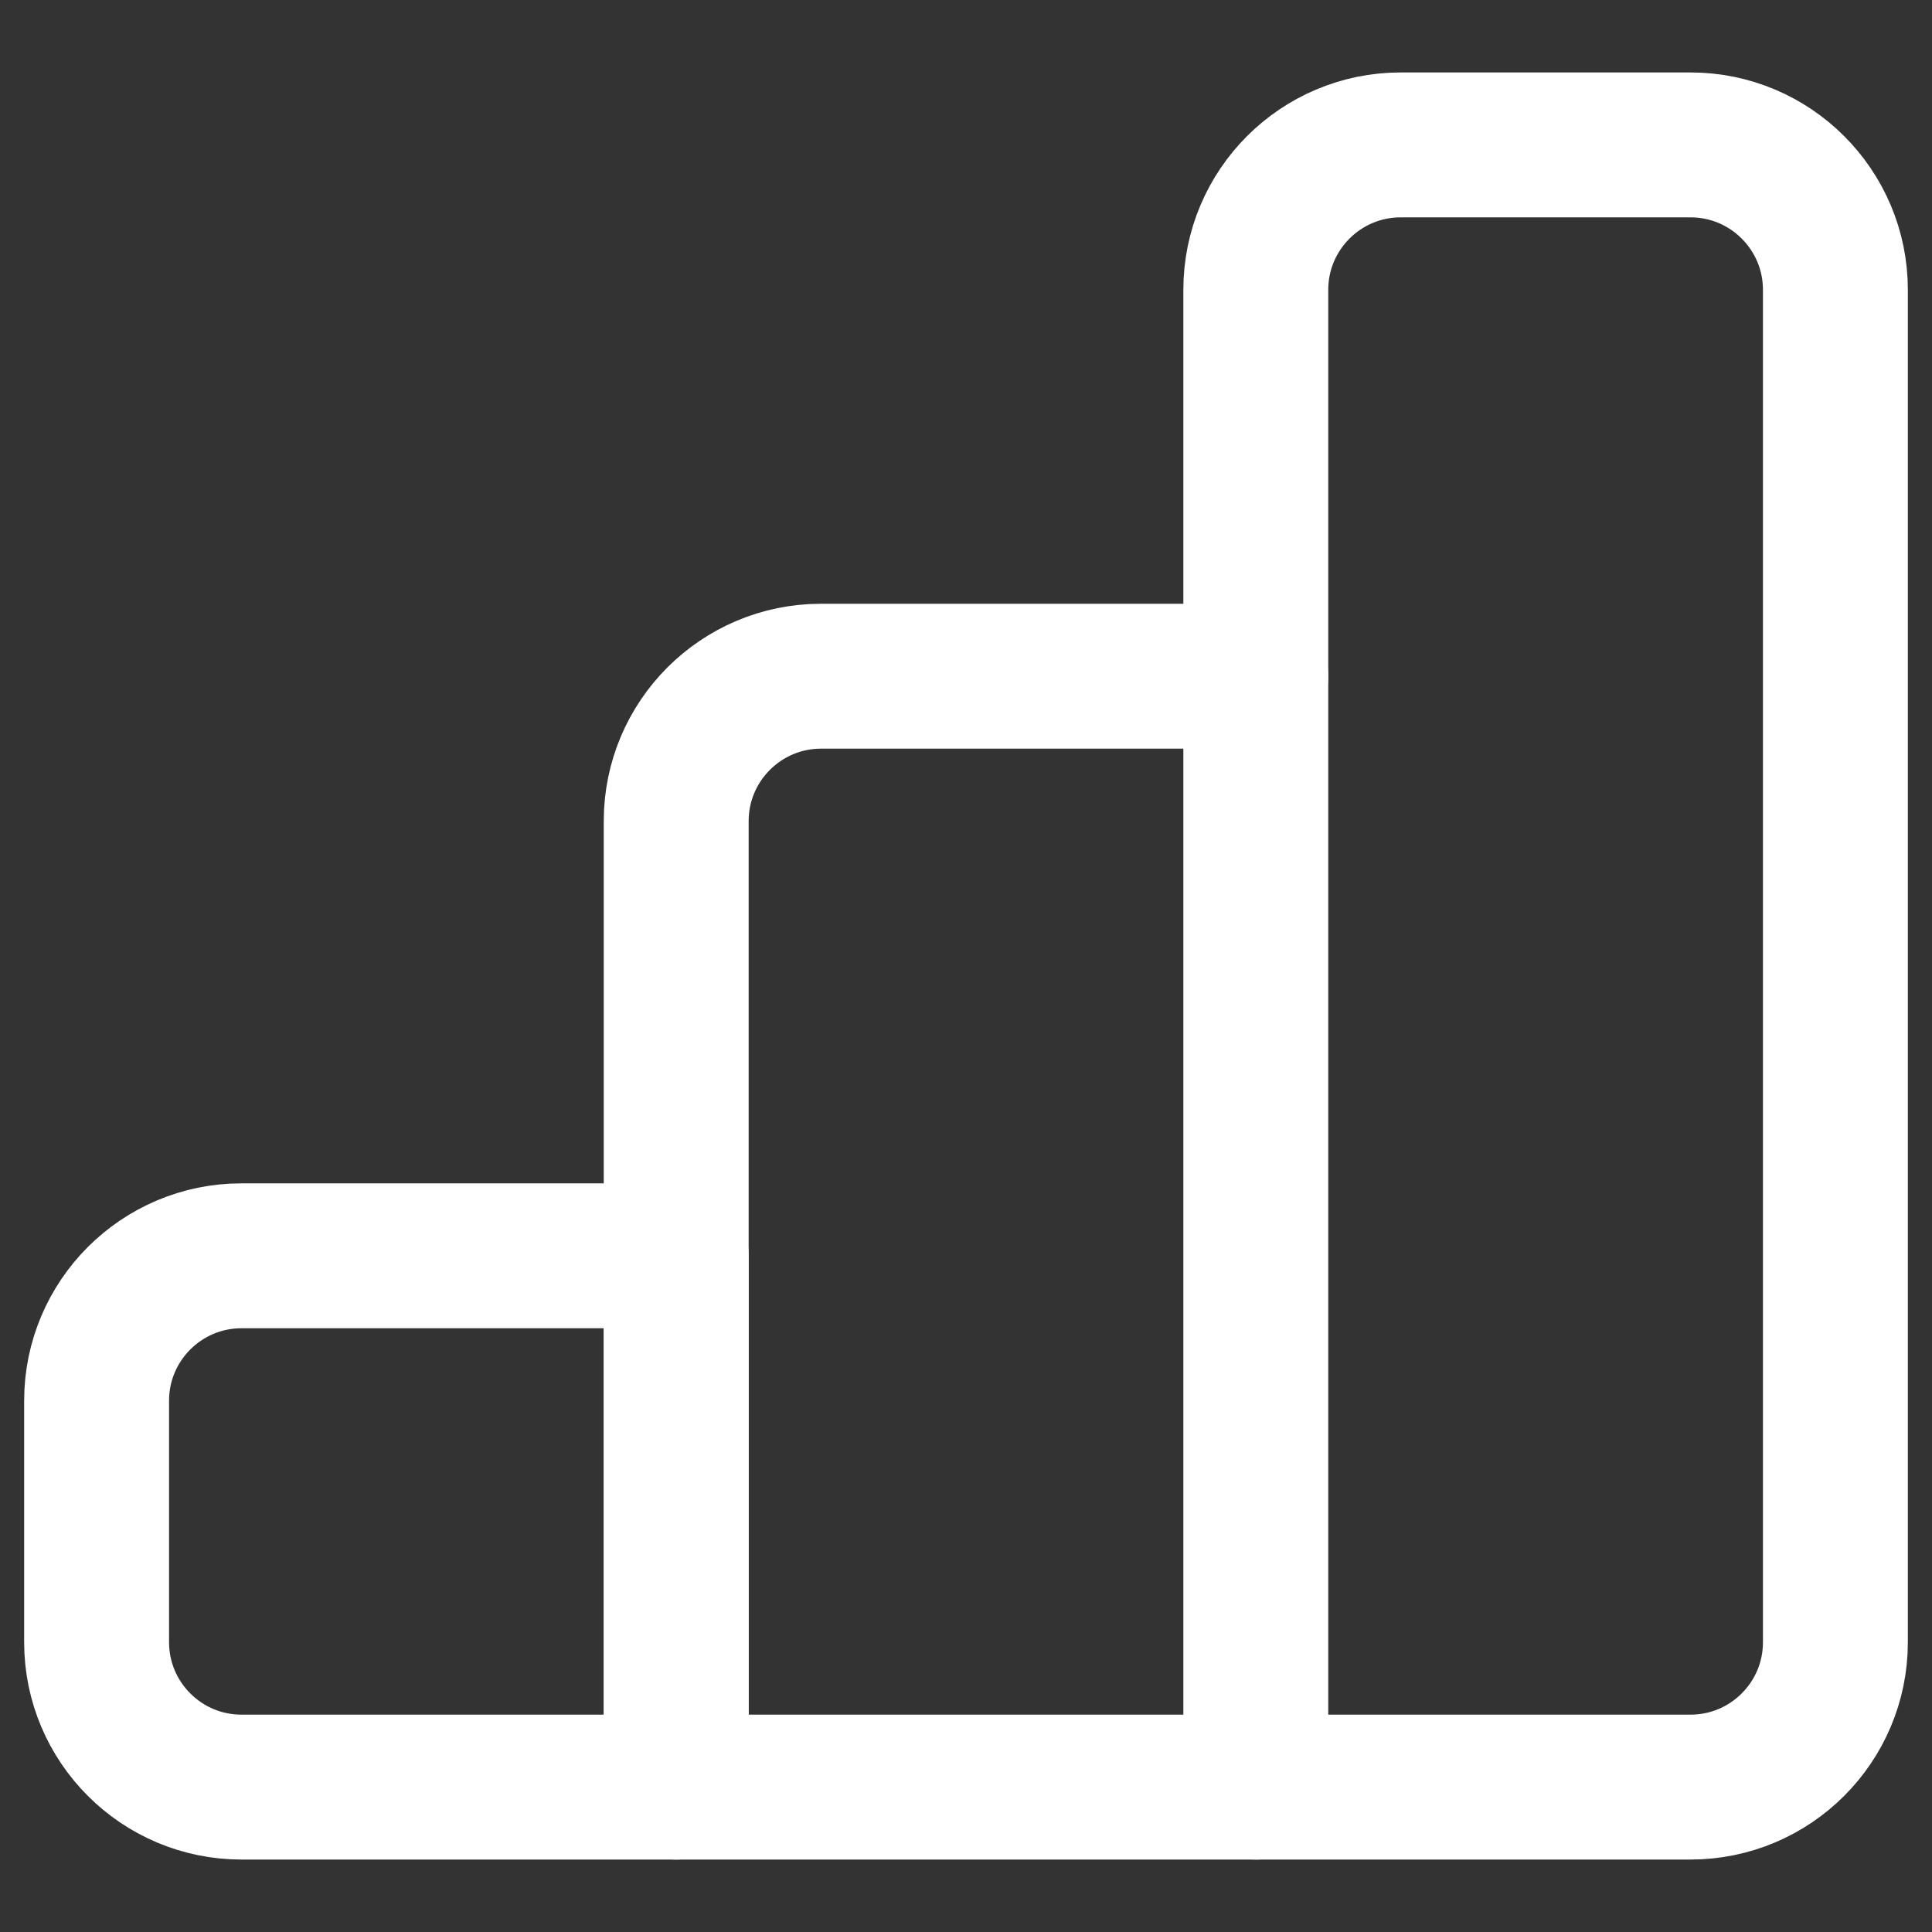
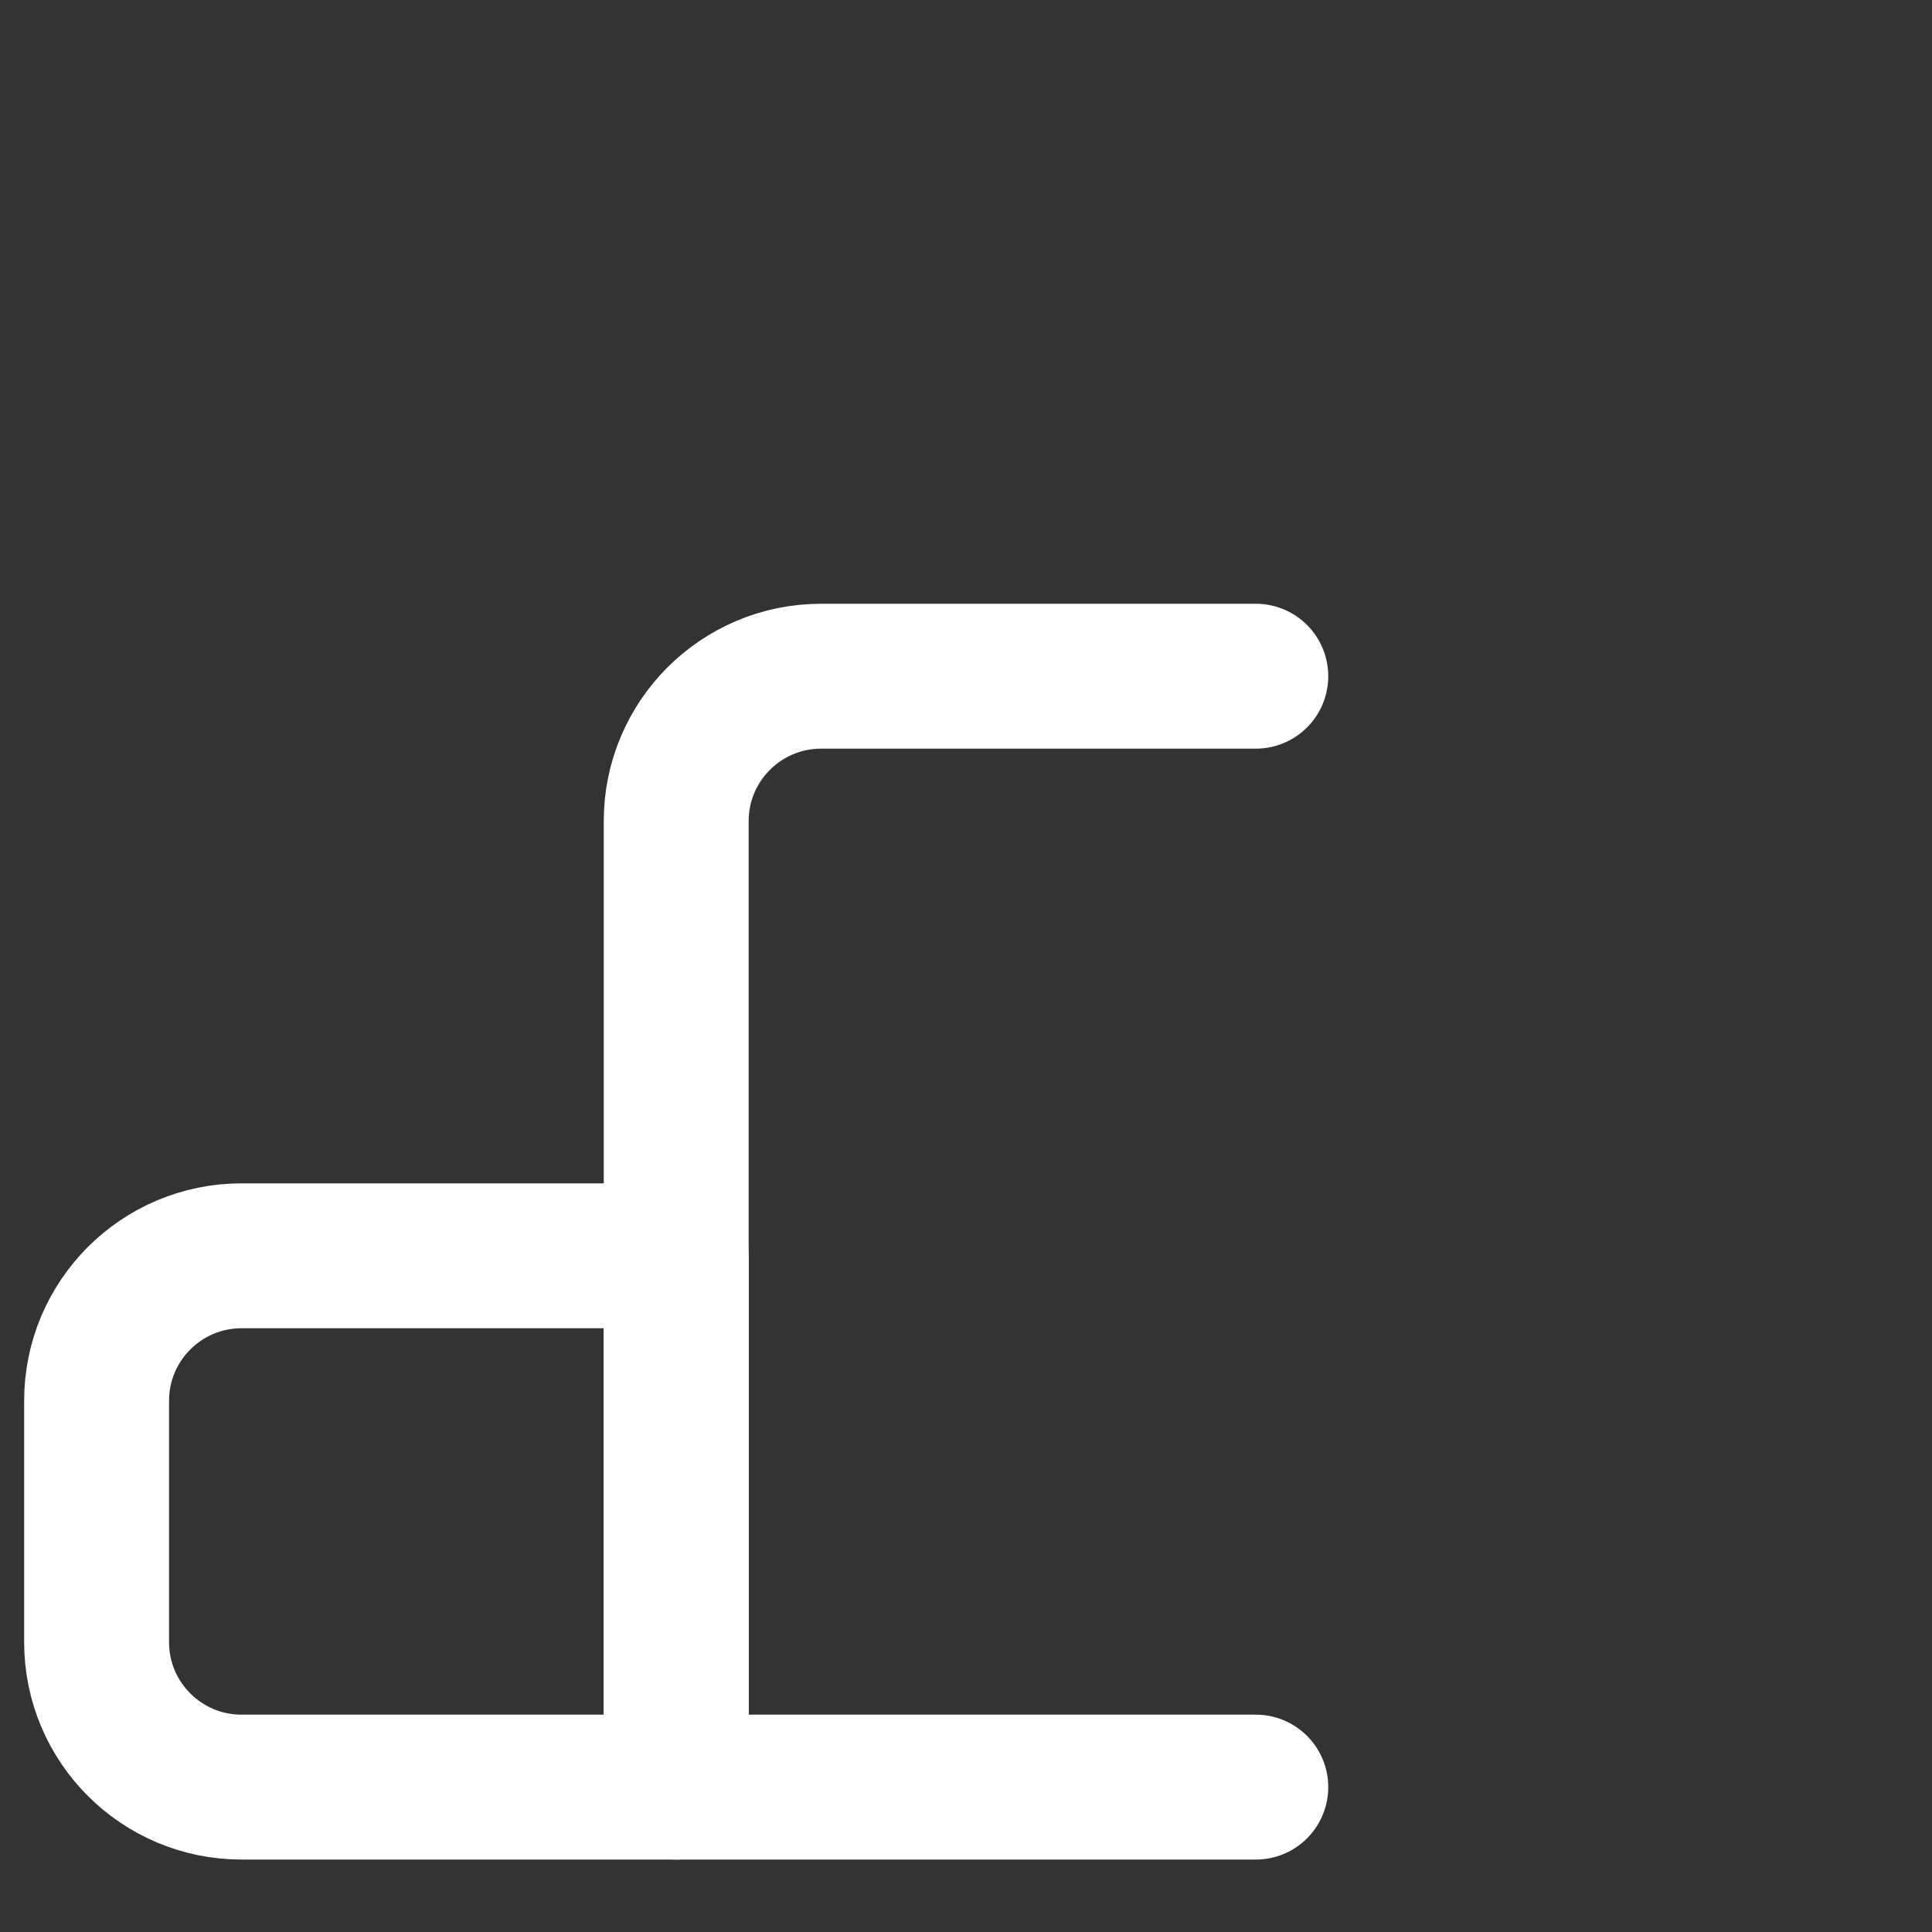
<svg xmlns="http://www.w3.org/2000/svg" width="20" height="20" viewBox="0 0 20 20" fill="none">
  <rect x="0" y="0" width="20" height="20" fill="#333333" stroke="none" />
-   <path fill-rule="evenodd" clip-rule="evenodd" d="M14.5 1.5H17.5C18.328 1.5 19 2.172 19 3V17C19 17.828 18.328 18.5 17.5 18.5H13V3C13 2.172 13.672 1.5 14.5 1.5Z" stroke="white" stroke-width="1.5" stroke-linecap="round" stroke-linejoin="round" />
  <path d="M13 18.5H7V8.5C7 7.672 7.672 7 8.5 7H13" stroke="white" stroke-width="1.5" stroke-linecap="round" stroke-linejoin="round" />
  <path fill-rule="evenodd" clip-rule="evenodd" d="M2.5 13H7V18.5H2.5C1.672 18.5 1 17.828 1 17V14.5C1 13.672 1.672 13 2.5 13Z" stroke="white" stroke-width="1.5" stroke-linecap="round" stroke-linejoin="round" />
</svg>